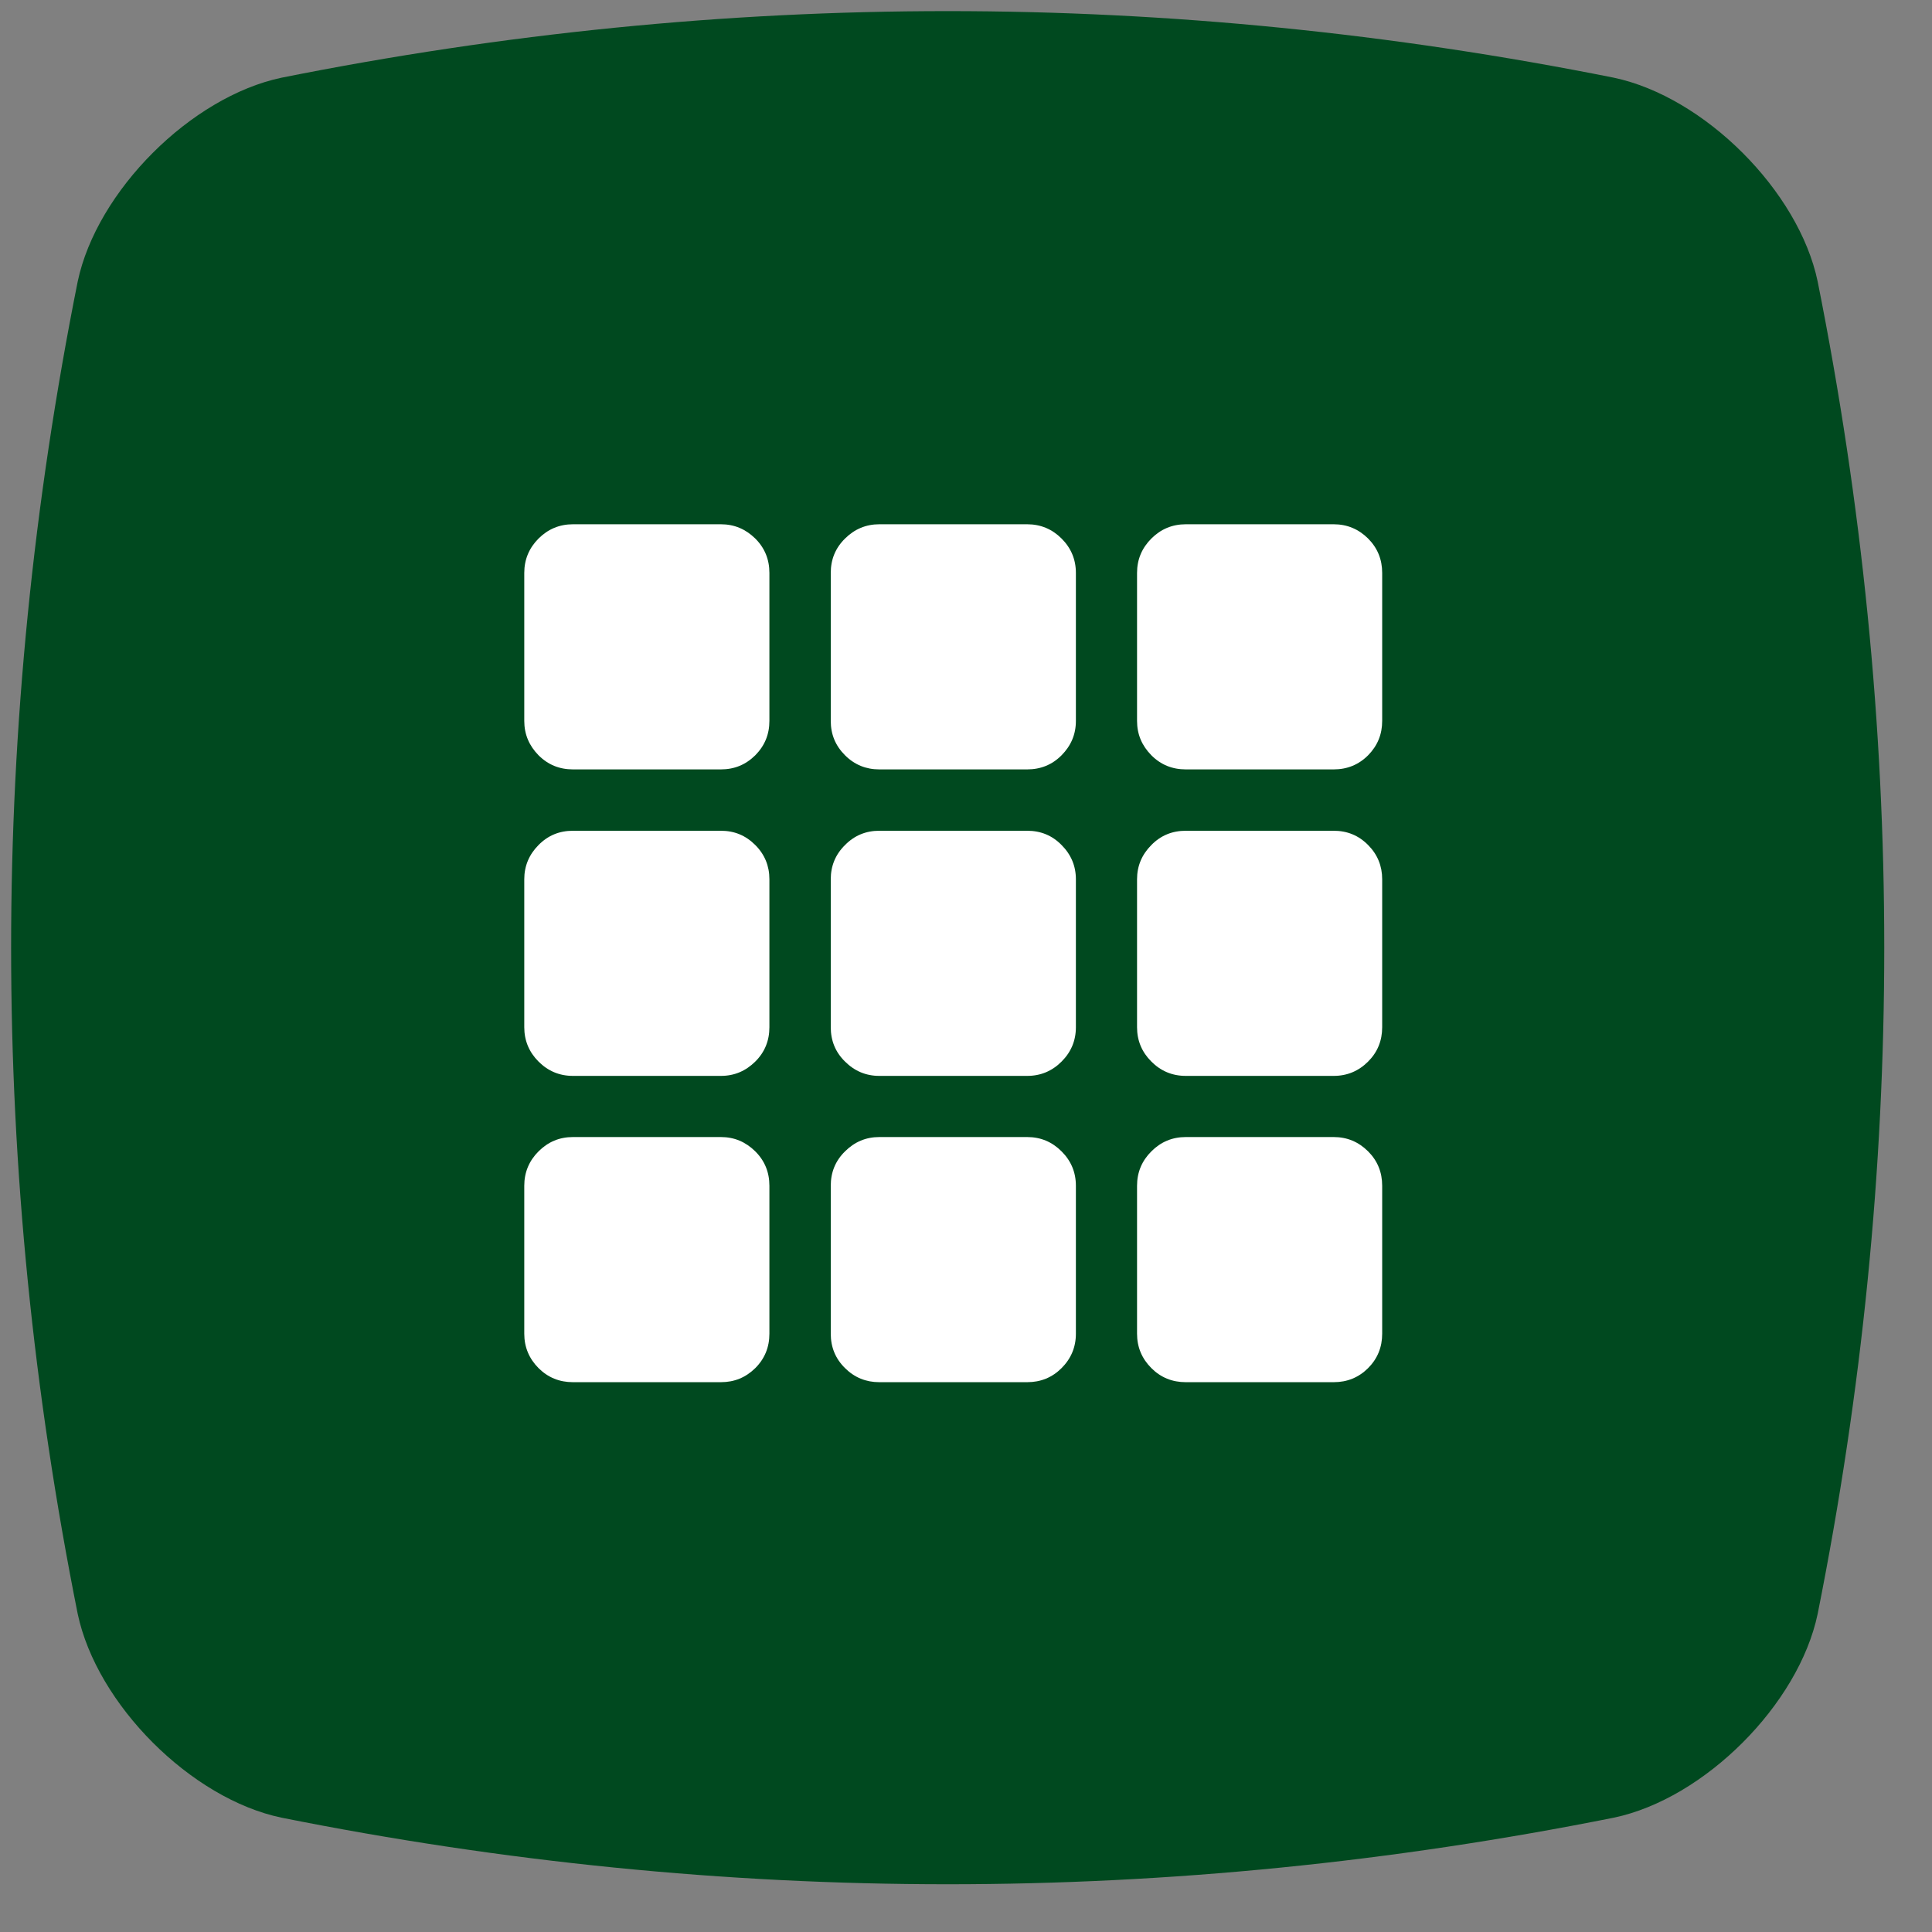
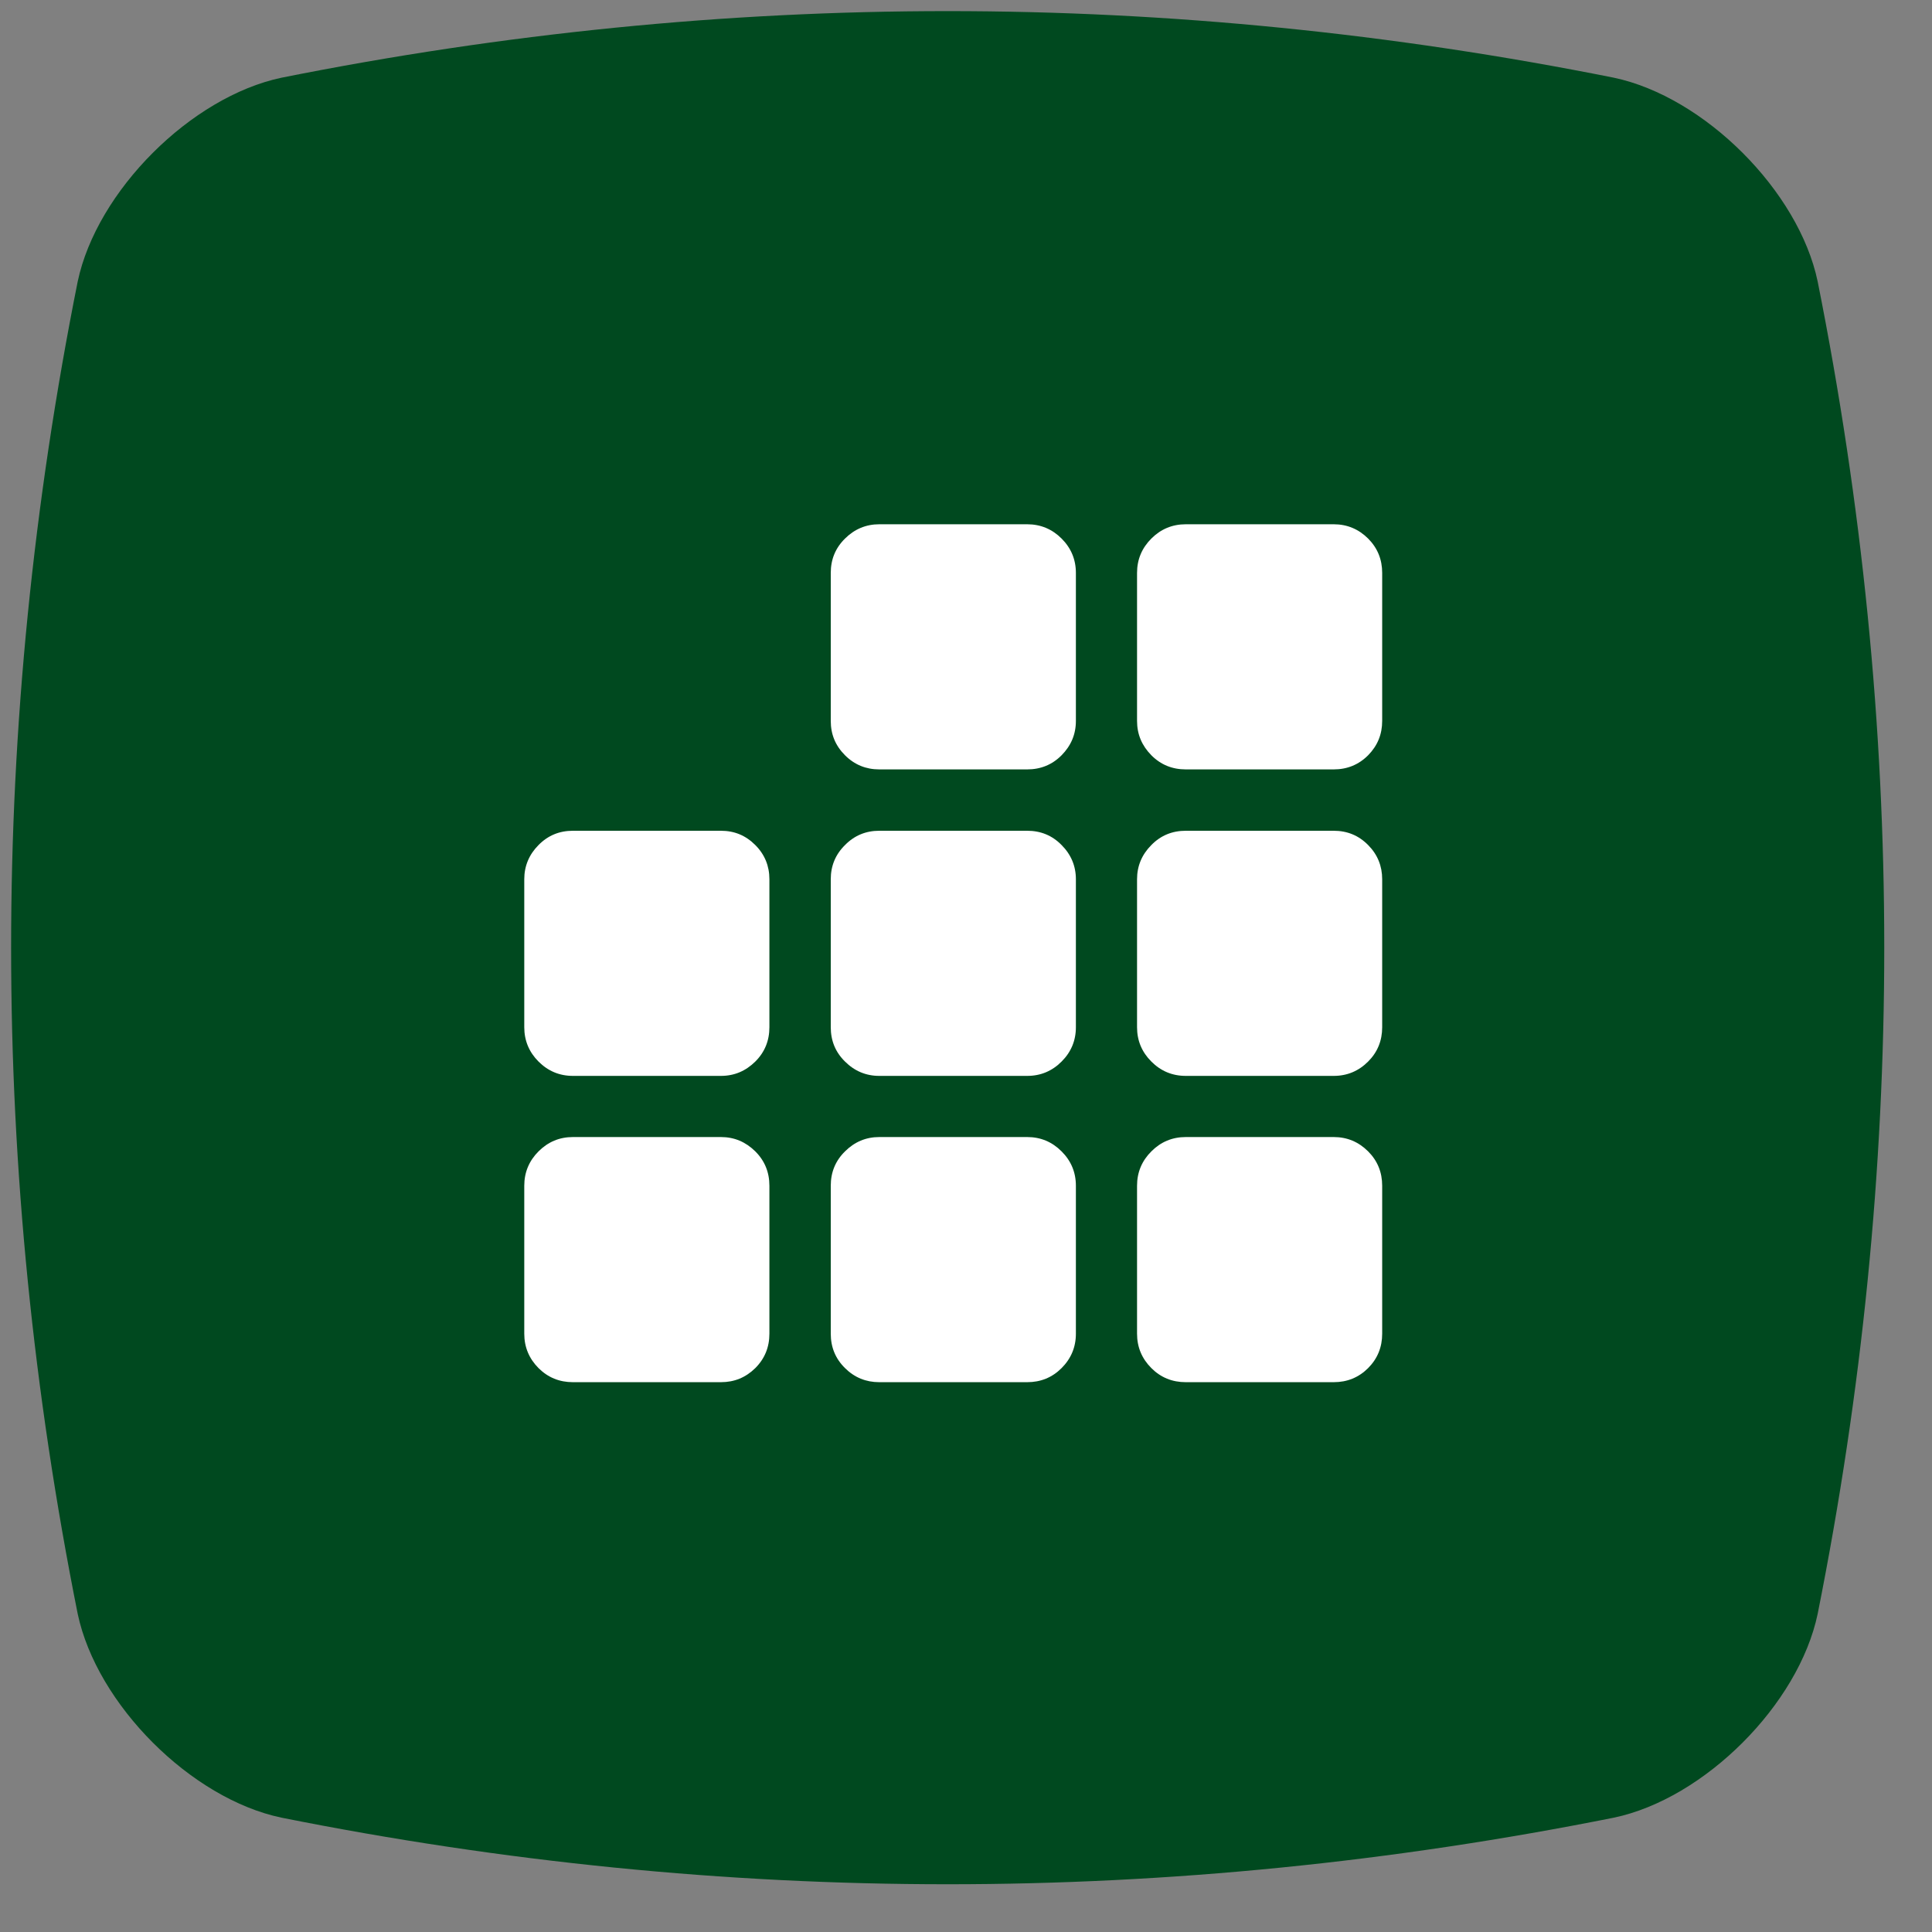
<svg xmlns="http://www.w3.org/2000/svg" width="50" zoomAndPan="magnify" viewBox="0 0 37.5 37.5" height="50" preserveAspectRatio="xMidYMid meet" version="1.0">
  <rect x="0" y="0" width="37.5" height="37.5" fill="#808080" stroke="none" />
  <defs>
    <clipPath id="57c72d03ef">
      <path d="M 0 0 L 36.785 0 L 36.785 36.785 L 0 36.785 Z M 0 0 " clip-rule="nonzero" />
    </clipPath>
    <clipPath id="1ecb169706">
      <path d="M 16 10.176 L 21 10.176 L 21 15 L 16 15 Z M 16 10.176 " clip-rule="nonzero" />
    </clipPath>
    <clipPath id="aaf2566823">
-       <path d="M 10.176 10.176 L 15 10.176 L 15 15 L 10.176 15 Z M 10.176 10.176 " clip-rule="nonzero" />
-     </clipPath>
+       </clipPath>
    <clipPath id="3b96c0d591">
      <path d="M 10.176 16 L 15 16 L 15 21 L 10.176 21 Z M 10.176 16 " clip-rule="nonzero" />
    </clipPath>
    <clipPath id="ce391b3658">
      <path d="M 22 10.176 L 27 10.176 L 27 15 L 22 15 Z M 22 10.176 " clip-rule="nonzero" />
    </clipPath>
    <clipPath id="54345b8e98">
      <path d="M 10.176 22 L 15 22 L 15 27 L 10.176 27 Z M 10.176 22 " clip-rule="nonzero" />
    </clipPath>
  </defs>
  <g clip-path="url(#57c72d03ef)">
-     <path fill="#00491f" d="M 31.324 35.281 C 22.703 37.004 14.086 37.004 5.465 35.281 C 3.707 34.914 1.879 33.082 1.508 31.324 C -0.215 22.703 -0.215 14.086 1.508 5.465 C 1.879 3.707 3.707 1.879 5.465 1.508 C 14.086 -0.215 22.703 -0.215 31.324 1.508 C 33.082 1.879 34.914 3.707 35.281 5.465 C 37.004 14.086 37.004 22.703 35.281 31.324 C 34.914 33.082 33.082 34.914 31.324 35.281 Z M 31.324 35.281 " fill-opacity="1" fill-rule="nonzero" />
+     <path fill="#00491f" d="M 31.324 35.281 C 22.703 37.004 14.086 37.004 5.465 35.281 C 3.707 34.914 1.879 33.082 1.508 31.324 C -0.215 22.703 -0.215 14.086 1.508 5.465 C 1.879 3.707 3.707 1.879 5.465 1.508 C 14.086 -0.215 22.703 -0.215 31.324 1.508 C 33.082 1.879 34.914 3.707 35.281 5.465 C 37.004 14.086 37.004 22.703 35.281 31.324 C 34.914 33.082 33.082 34.914 31.324 35.281 Z " fill-opacity="1" fill-rule="nonzero" />
  </g>
  <g clip-path="url(#1ecb169706)">
    <path fill="#ffffff" d="M 17.066 10.176 L 19.938 10.176 C 20.199 10.176 20.422 10.27 20.605 10.453 C 20.789 10.637 20.883 10.859 20.883 11.121 L 20.883 13.992 C 20.883 14.254 20.789 14.473 20.605 14.66 C 20.422 14.844 20.199 14.934 19.938 14.934 L 17.066 14.934 C 16.809 14.934 16.586 14.844 16.402 14.66 C 16.215 14.473 16.125 14.254 16.125 13.992 L 16.125 11.121 C 16.125 10.859 16.215 10.637 16.402 10.453 C 16.586 10.27 16.809 10.176 17.066 10.176 Z M 17.066 10.176 " fill-opacity="1" fill-rule="nonzero" />
  </g>
  <g clip-path="url(#aaf2566823)">
    <path fill="#ffffff" d="M 11.121 10.176 L 13.992 10.176 C 14.254 10.176 14.473 10.27 14.66 10.453 C 14.844 10.637 14.934 10.859 14.934 11.121 L 14.934 13.992 C 14.934 14.254 14.844 14.473 14.66 14.66 C 14.473 14.844 14.254 14.934 13.992 14.934 L 11.121 14.934 C 10.859 14.934 10.637 14.844 10.453 14.66 C 10.27 14.473 10.176 14.254 10.176 13.992 L 10.176 11.121 C 10.176 10.859 10.27 10.637 10.453 10.453 C 10.637 10.27 10.859 10.176 11.121 10.176 Z M 11.121 10.176 " fill-opacity="1" fill-rule="nonzero" />
  </g>
  <g clip-path="url(#3b96c0d591)">
    <path fill="#ffffff" d="M 11.121 16.125 L 13.992 16.125 C 14.254 16.125 14.473 16.215 14.66 16.402 C 14.844 16.586 14.934 16.809 14.934 17.066 L 14.934 19.938 C 14.934 20.199 14.844 20.422 14.66 20.605 C 14.473 20.789 14.254 20.883 13.992 20.883 L 11.121 20.883 C 10.859 20.883 10.637 20.789 10.453 20.605 C 10.27 20.422 10.176 20.199 10.176 19.938 L 10.176 17.066 C 10.176 16.809 10.27 16.586 10.453 16.402 C 10.637 16.215 10.859 16.125 11.121 16.125 Z M 11.121 16.125 " fill-opacity="1" fill-rule="nonzero" />
  </g>
  <path fill="#ffffff" d="M 17.066 16.125 L 19.938 16.125 C 20.199 16.125 20.422 16.215 20.605 16.402 C 20.789 16.586 20.883 16.809 20.883 17.066 L 20.883 19.938 C 20.883 20.199 20.789 20.422 20.605 20.605 C 20.422 20.789 20.199 20.883 19.938 20.883 L 17.066 20.883 C 16.809 20.883 16.586 20.789 16.402 20.605 C 16.215 20.422 16.125 20.199 16.125 19.938 L 16.125 17.066 C 16.125 16.809 16.215 16.586 16.402 16.402 C 16.586 16.215 16.809 16.125 17.066 16.125 Z M 17.066 16.125 " fill-opacity="1" fill-rule="nonzero" />
  <g clip-path="url(#ce391b3658)">
    <path fill="#ffffff" d="M 23.016 10.176 L 25.887 10.176 C 26.148 10.176 26.371 10.27 26.555 10.453 C 26.738 10.637 26.828 10.859 26.828 11.121 L 26.828 13.992 C 26.828 14.254 26.738 14.473 26.555 14.66 C 26.371 14.844 26.148 14.934 25.887 14.934 L 23.016 14.934 C 22.754 14.934 22.531 14.844 22.348 14.66 C 22.164 14.473 22.07 14.254 22.07 13.992 L 22.07 11.121 C 22.07 10.859 22.164 10.637 22.348 10.453 C 22.531 10.27 22.754 10.176 23.016 10.176 Z M 23.016 10.176 " fill-opacity="1" fill-rule="nonzero" />
  </g>
  <path fill="#ffffff" d="M 23.016 16.125 L 25.887 16.125 C 26.148 16.125 26.371 16.215 26.555 16.402 C 26.738 16.586 26.828 16.809 26.828 17.066 L 26.828 19.938 C 26.828 20.199 26.738 20.422 26.555 20.605 C 26.371 20.789 26.148 20.883 25.887 20.883 L 23.016 20.883 C 22.754 20.883 22.531 20.789 22.348 20.605 C 22.164 20.422 22.07 20.199 22.07 19.938 L 22.07 17.066 C 22.07 16.809 22.164 16.586 22.348 16.402 C 22.531 16.215 22.754 16.125 23.016 16.125 Z M 23.016 16.125 " fill-opacity="1" fill-rule="nonzero" />
  <g clip-path="url(#54345b8e98)">
    <path fill="#ffffff" d="M 11.121 22.07 L 13.992 22.07 C 14.254 22.07 14.473 22.164 14.66 22.348 C 14.844 22.531 14.934 22.754 14.934 23.016 L 14.934 25.887 C 14.934 26.148 14.844 26.371 14.66 26.555 C 14.473 26.738 14.254 26.828 13.992 26.828 L 11.121 26.828 C 10.859 26.828 10.637 26.738 10.453 26.555 C 10.27 26.371 10.176 26.148 10.176 25.887 L 10.176 23.016 C 10.176 22.754 10.27 22.531 10.453 22.348 C 10.637 22.164 10.859 22.07 11.121 22.07 Z M 11.121 22.07 " fill-opacity="1" fill-rule="nonzero" />
  </g>
  <path fill="#ffffff" d="M 17.066 22.07 L 19.938 22.07 C 20.199 22.07 20.422 22.164 20.605 22.348 C 20.789 22.531 20.883 22.754 20.883 23.016 L 20.883 25.887 C 20.883 26.148 20.789 26.371 20.605 26.555 C 20.422 26.738 20.199 26.828 19.938 26.828 L 17.066 26.828 C 16.809 26.828 16.586 26.738 16.402 26.555 C 16.215 26.371 16.125 26.148 16.125 25.887 L 16.125 23.016 C 16.125 22.754 16.215 22.531 16.402 22.348 C 16.586 22.164 16.809 22.07 17.066 22.07 Z M 17.066 22.07 " fill-opacity="1" fill-rule="nonzero" />
  <path fill="#ffffff" d="M 23.016 22.07 L 25.887 22.07 C 26.148 22.07 26.371 22.164 26.555 22.348 C 26.738 22.531 26.828 22.754 26.828 23.016 L 26.828 25.887 C 26.828 26.148 26.738 26.371 26.555 26.555 C 26.371 26.738 26.148 26.828 25.887 26.828 L 23.016 26.828 C 22.754 26.828 22.531 26.738 22.348 26.555 C 22.164 26.371 22.07 26.148 22.07 25.887 L 22.07 23.016 C 22.07 22.754 22.164 22.531 22.348 22.348 C 22.531 22.164 22.754 22.07 23.016 22.07 Z M 23.016 22.07 " fill-opacity="1" fill-rule="nonzero" />
</svg>